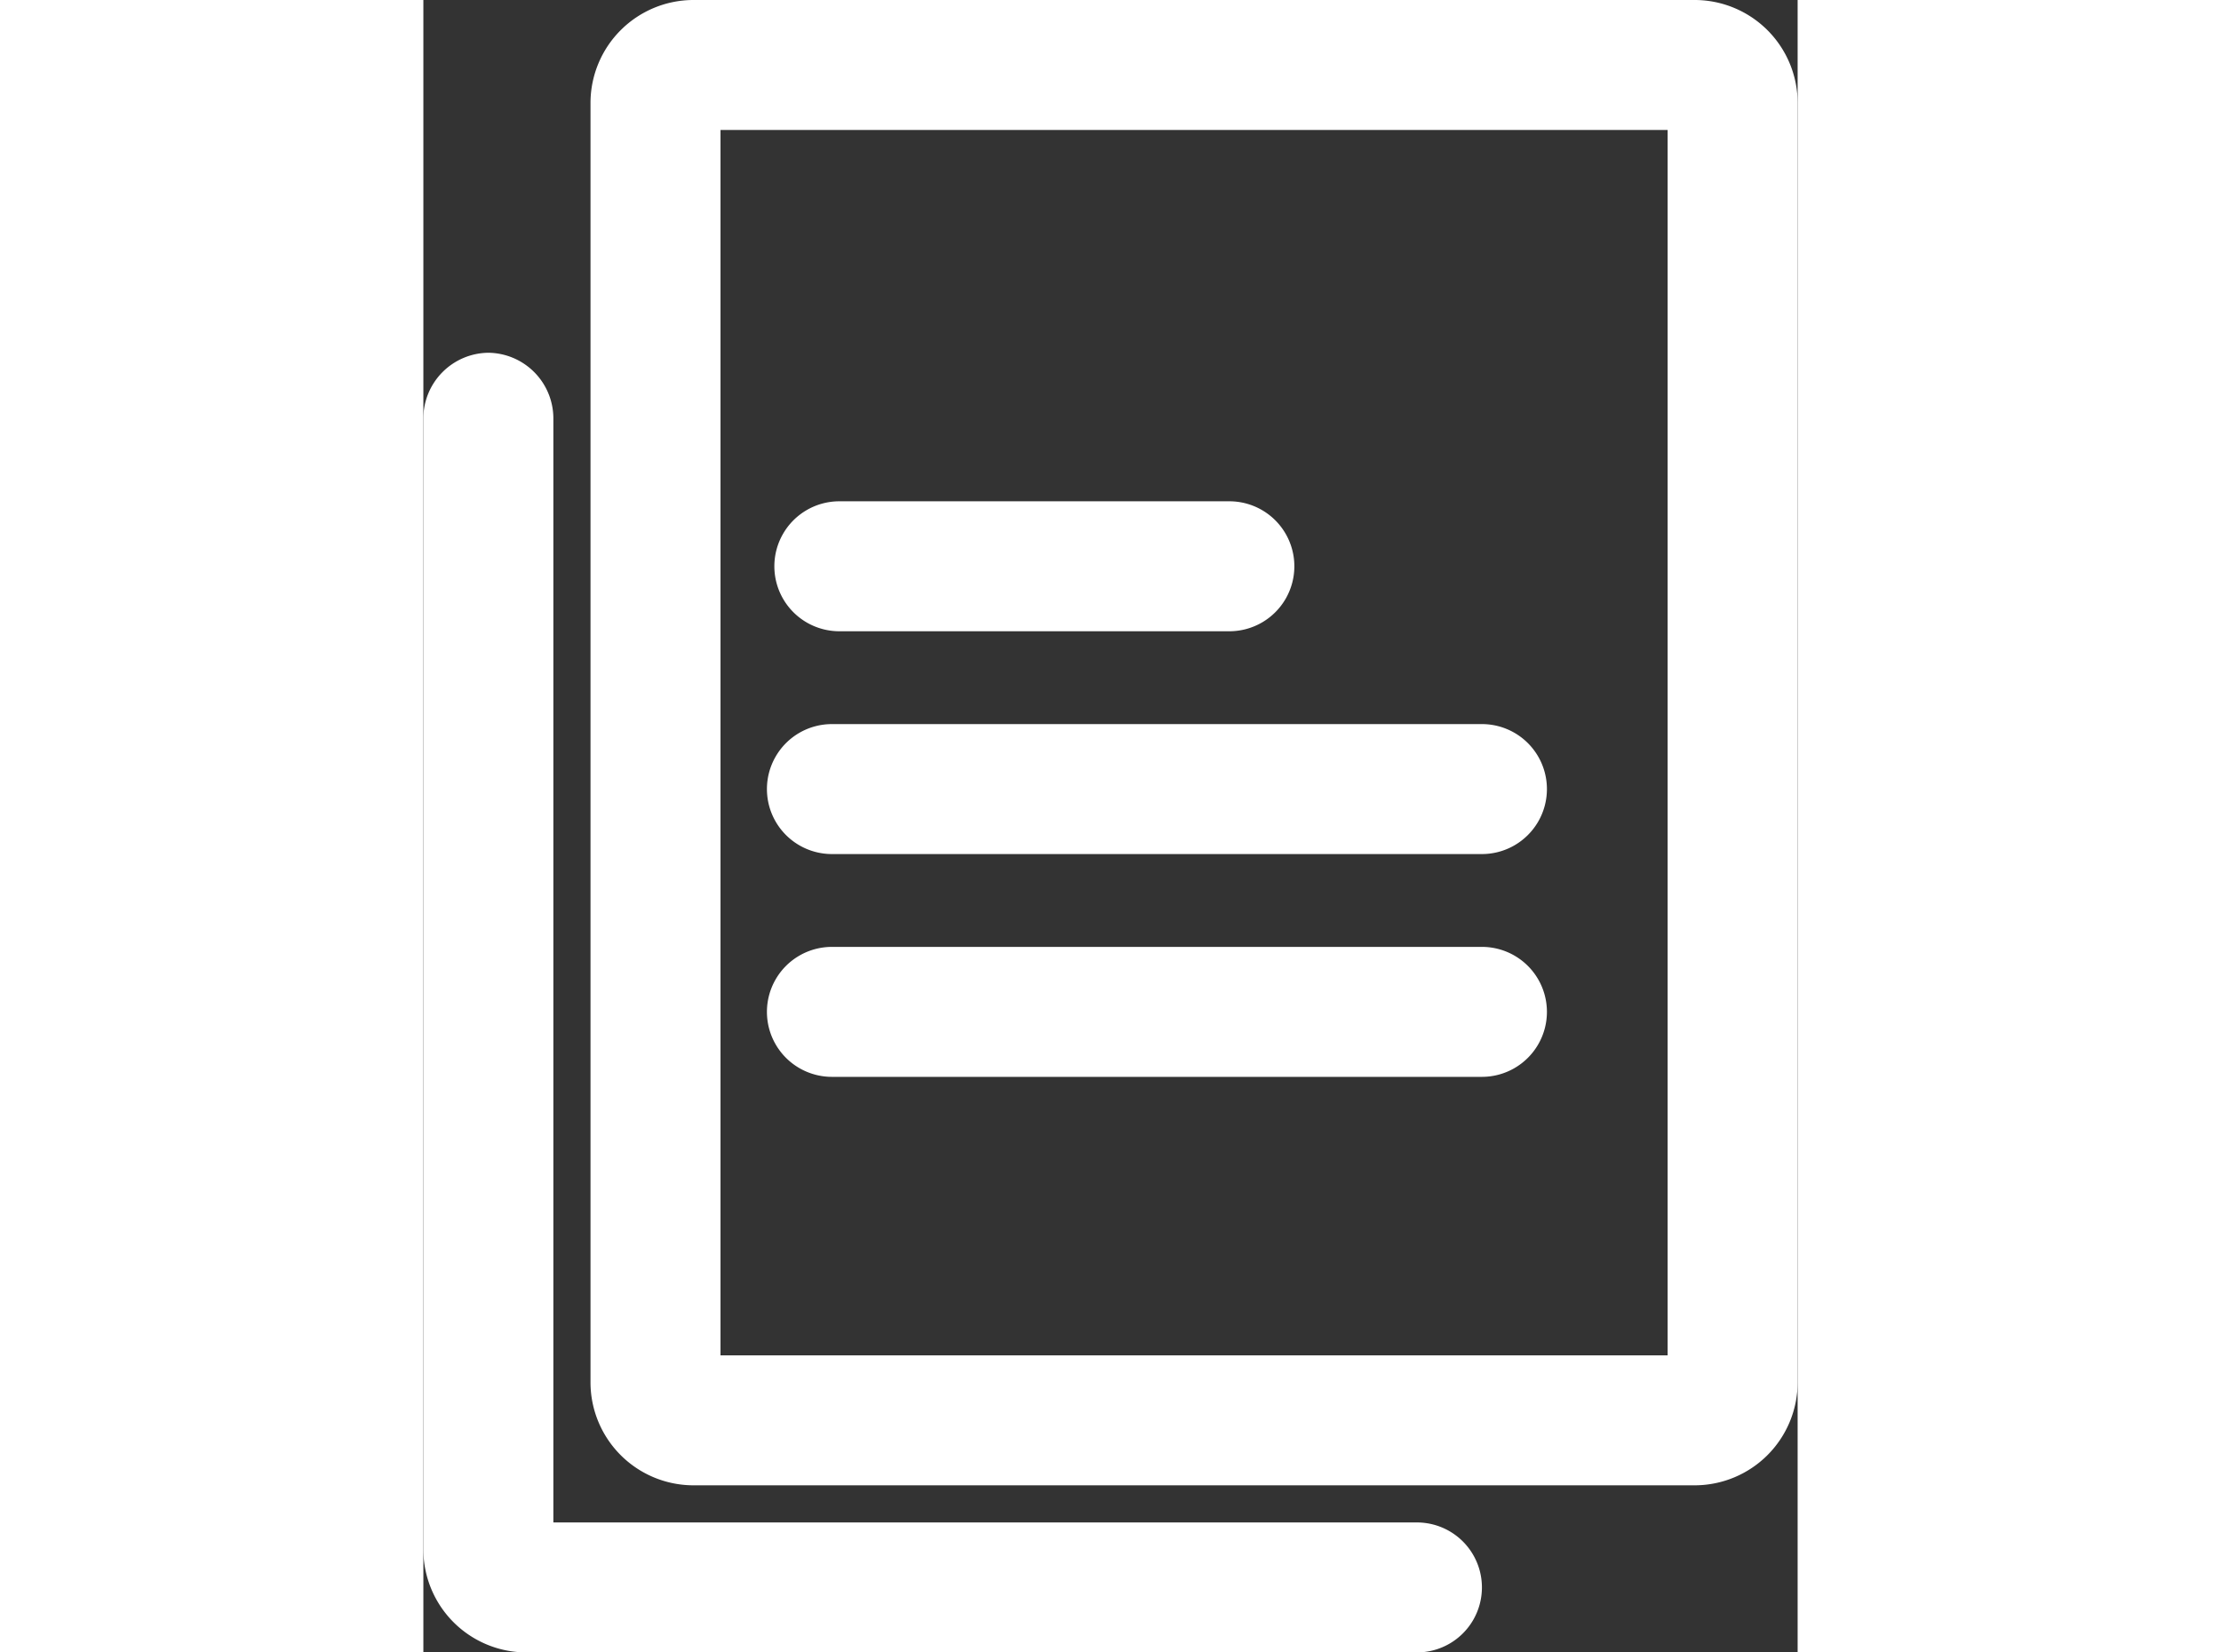
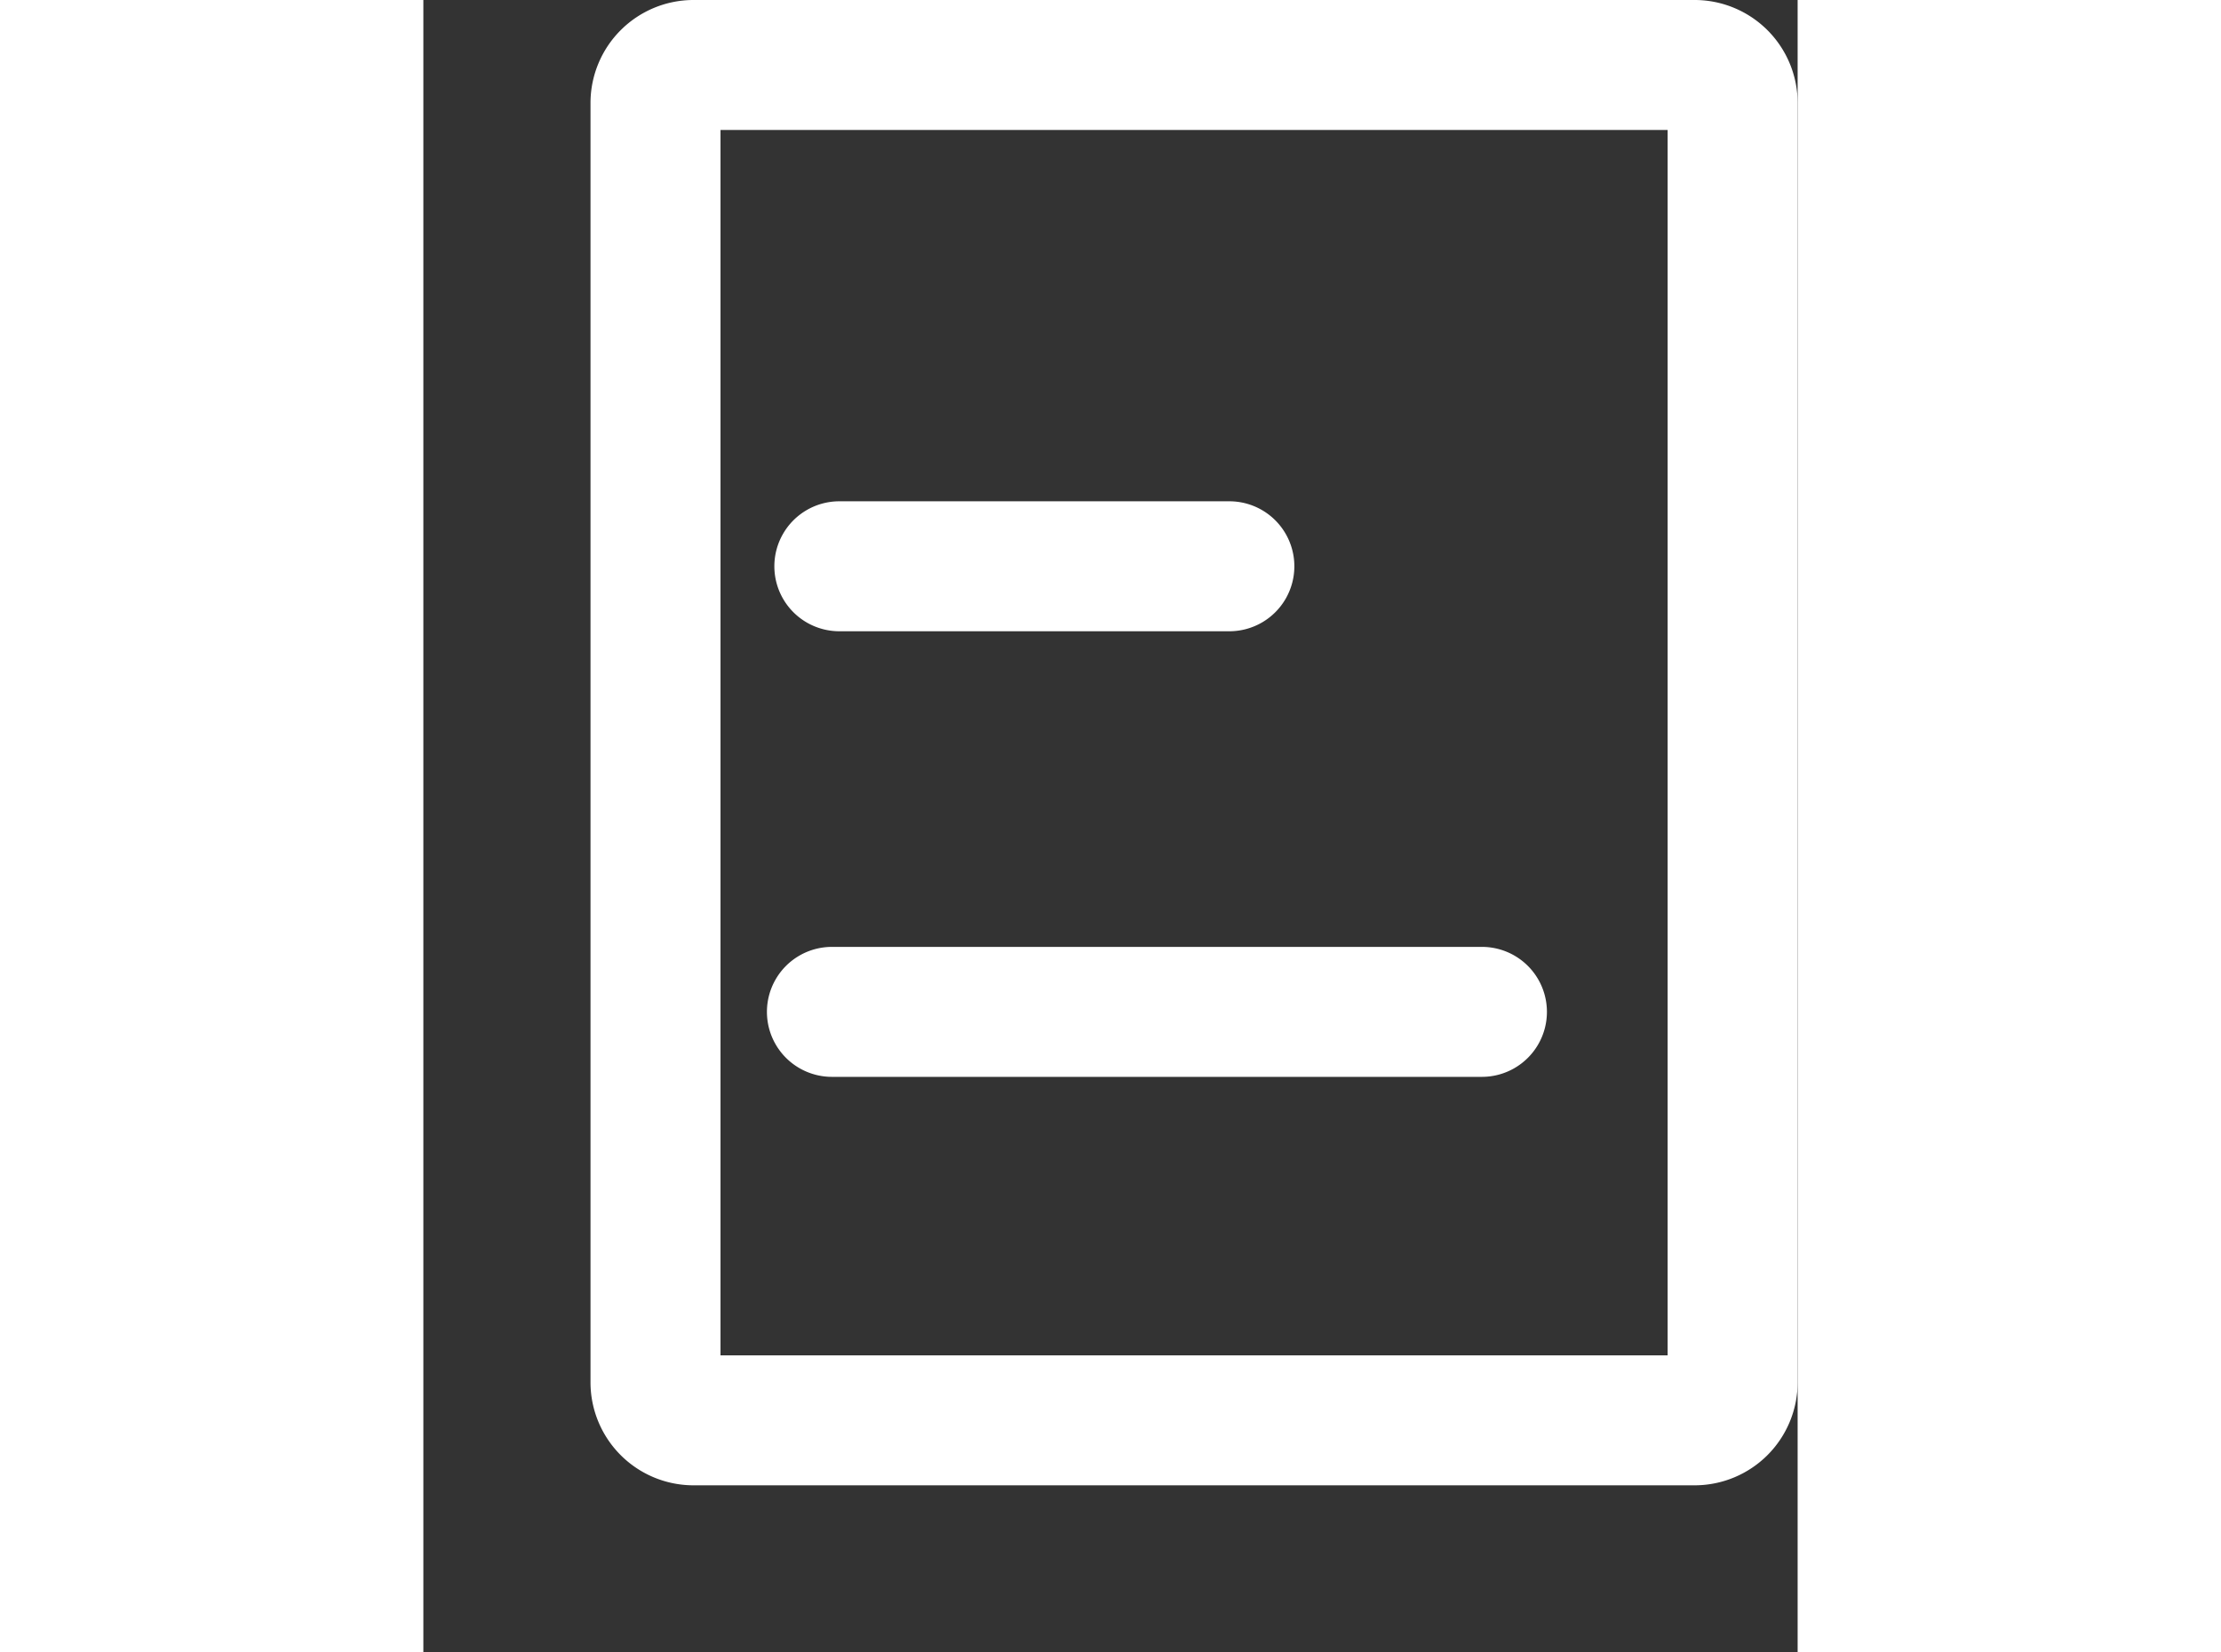
<svg xmlns="http://www.w3.org/2000/svg" id="Layer_1" data-name="Layer 1" width="43px" height="32px" viewBox="0 0 74 89">
  <rect x="0" y="0" width="74" height="89" fill="#333333" stroke="none" />
  <title>Document</title>
  <path fill="#fff" d="M87,80V11a5.55,5.55,0,0,0-5.5-5.5h-54A5.55,5.55,0,0,0,22,11V80a5.55,5.55,0,0,0,5.5,5.5h54A5.55,5.55,0,0,0,87,80Zm-7-1.5H29v-66H80Z" transform="translate(-13 -5.5)" />
  <path fill="#fff" d="M35.4,39.5h21a3.5,3.5,0,0,0,0-7h-21a3.5,3.5,0,1,0,0,7Z" transform="translate(-13 -5.5)" />
-   <path fill="#fff" d="M35,51.5H70a3.5,3.5,0,0,0,0-7H35a3.5,3.5,0,0,0,0,7Z" transform="translate(-13 -5.5)" />
  <path fill="#fff" d="M35,63.5H70a3.5,3.5,0,0,0,0-7H35a3.5,3.5,0,0,0,0,7Z" transform="translate(-13 -5.5)" />
-   <path fill="#fff" d="M16.5,24.5A3.54,3.54,0,0,0,13,28V89a5.55,5.55,0,0,0,5.5,5.5h48a3.5,3.5,0,0,0,0-7H20V28A3.54,3.54,0,0,0,16.5,24.5Z" transform="translate(-13 -5.5)" />
</svg>